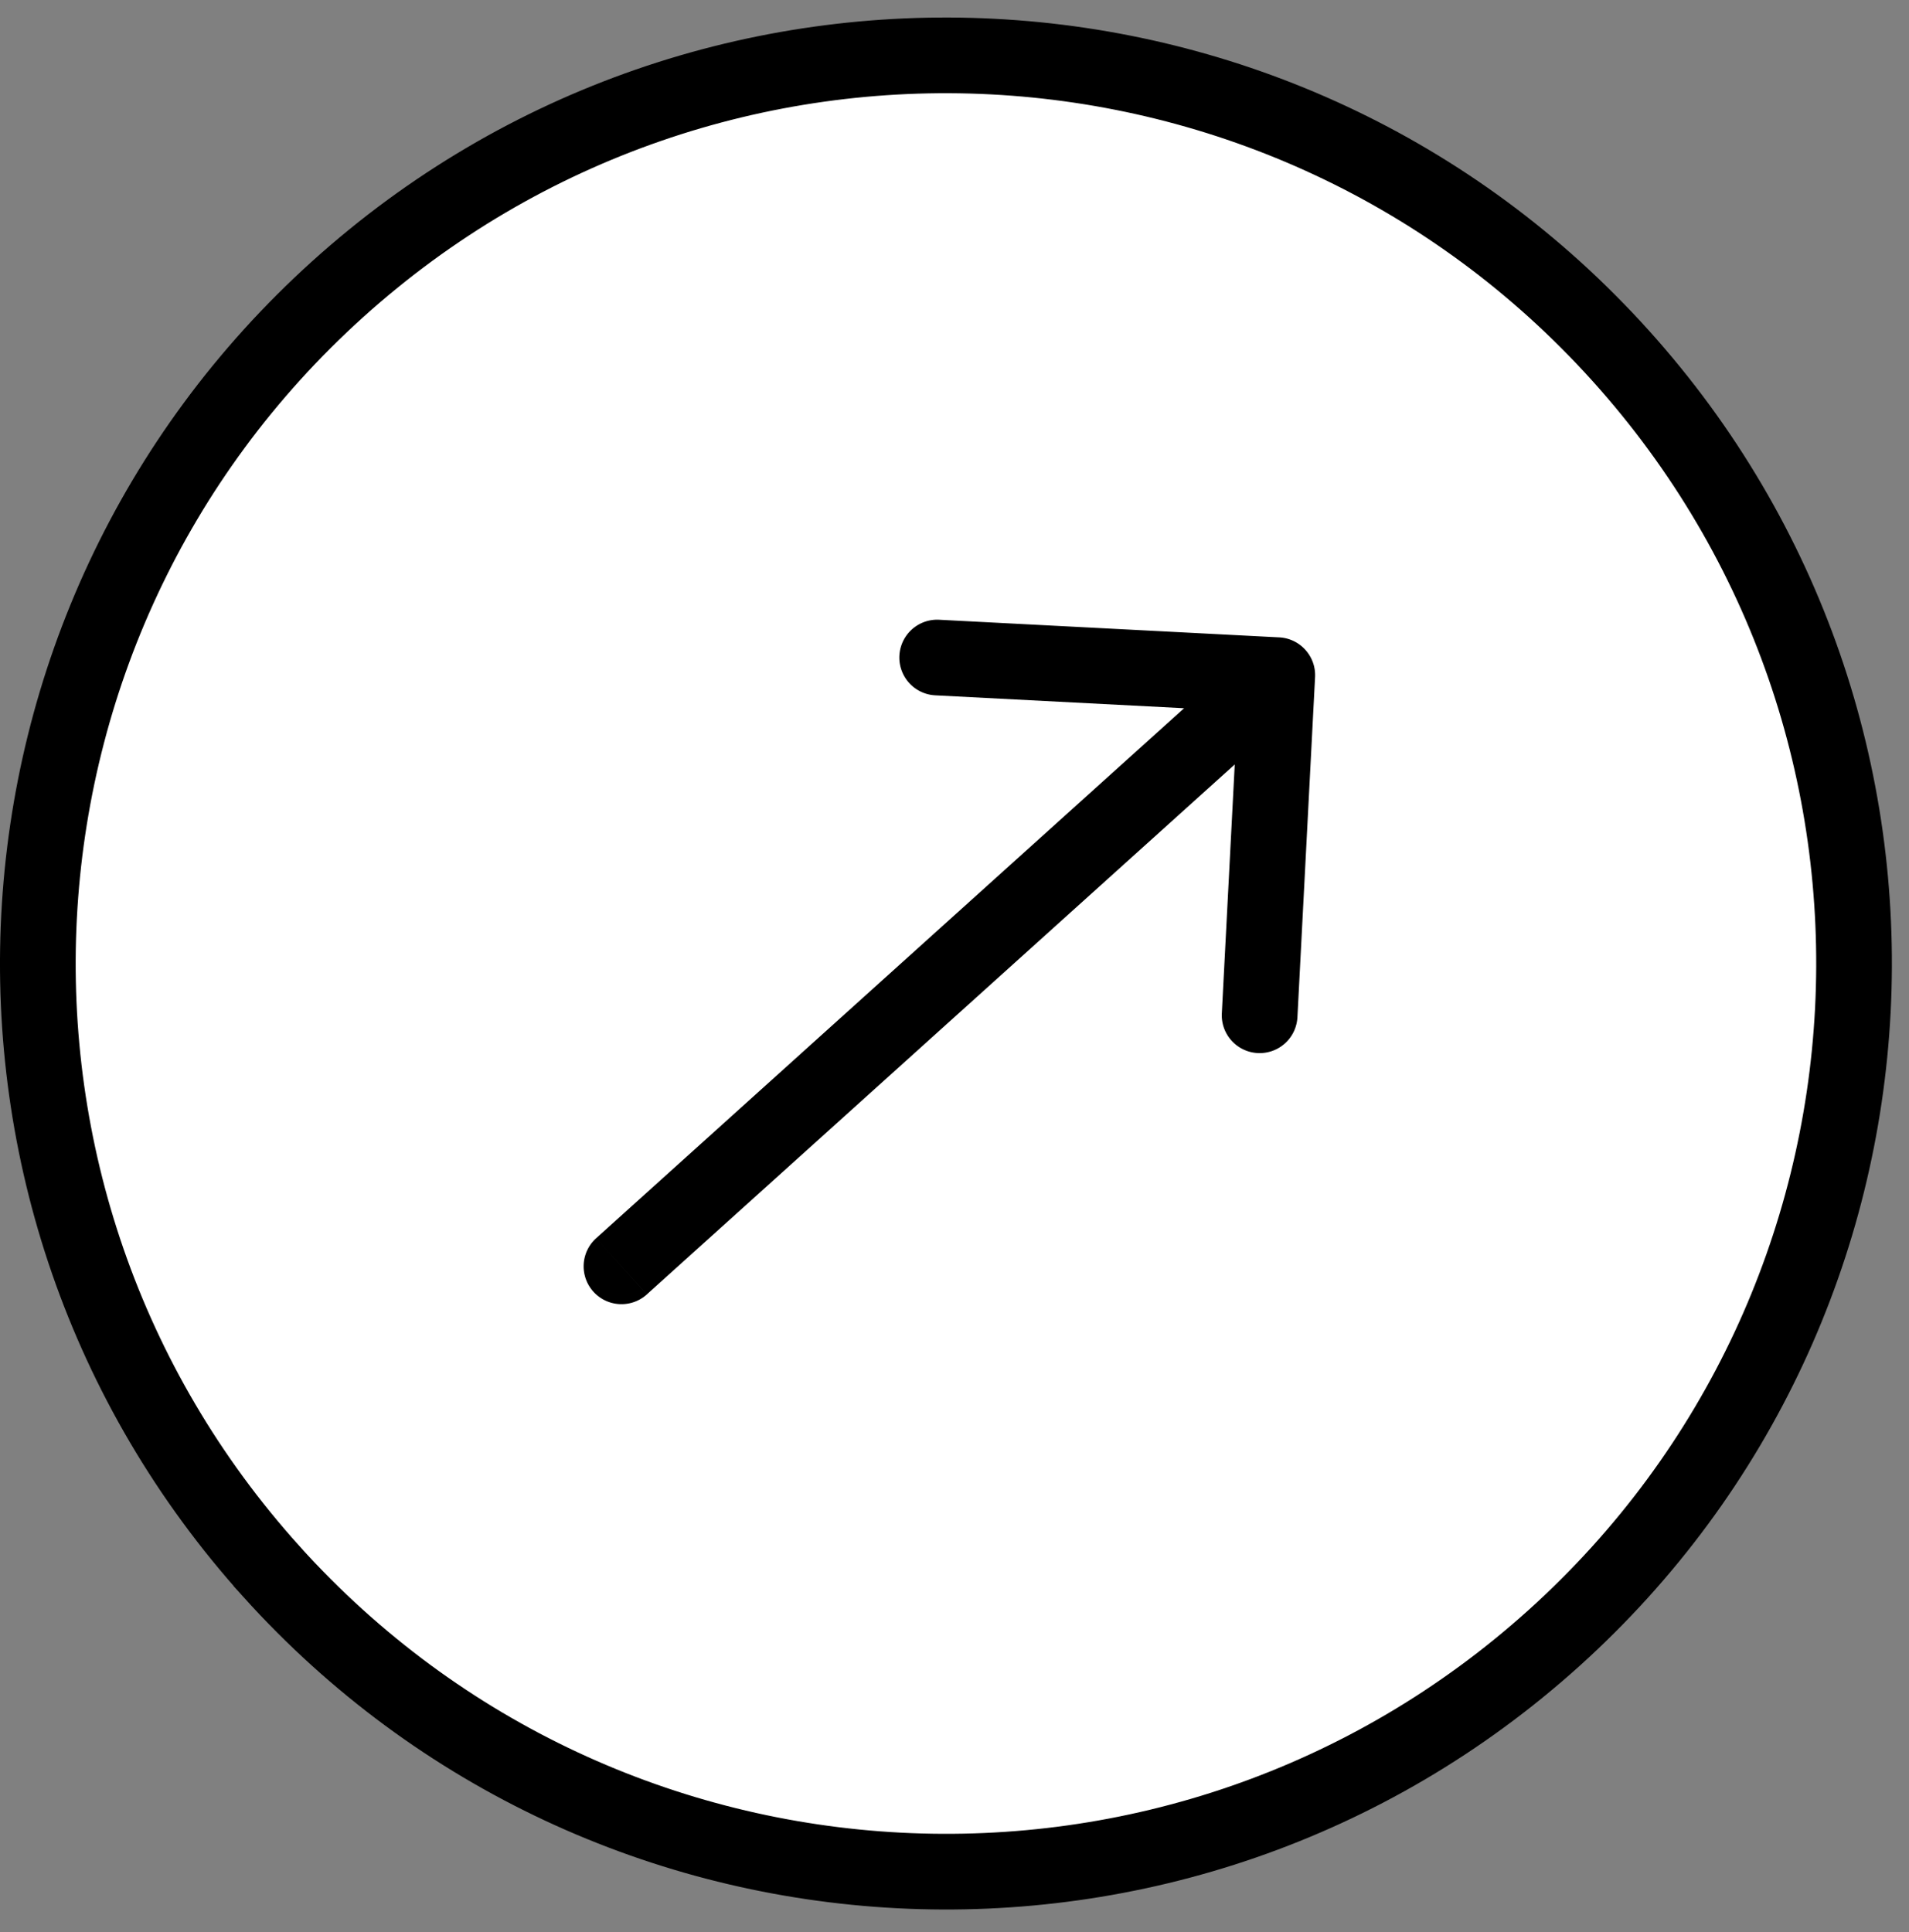
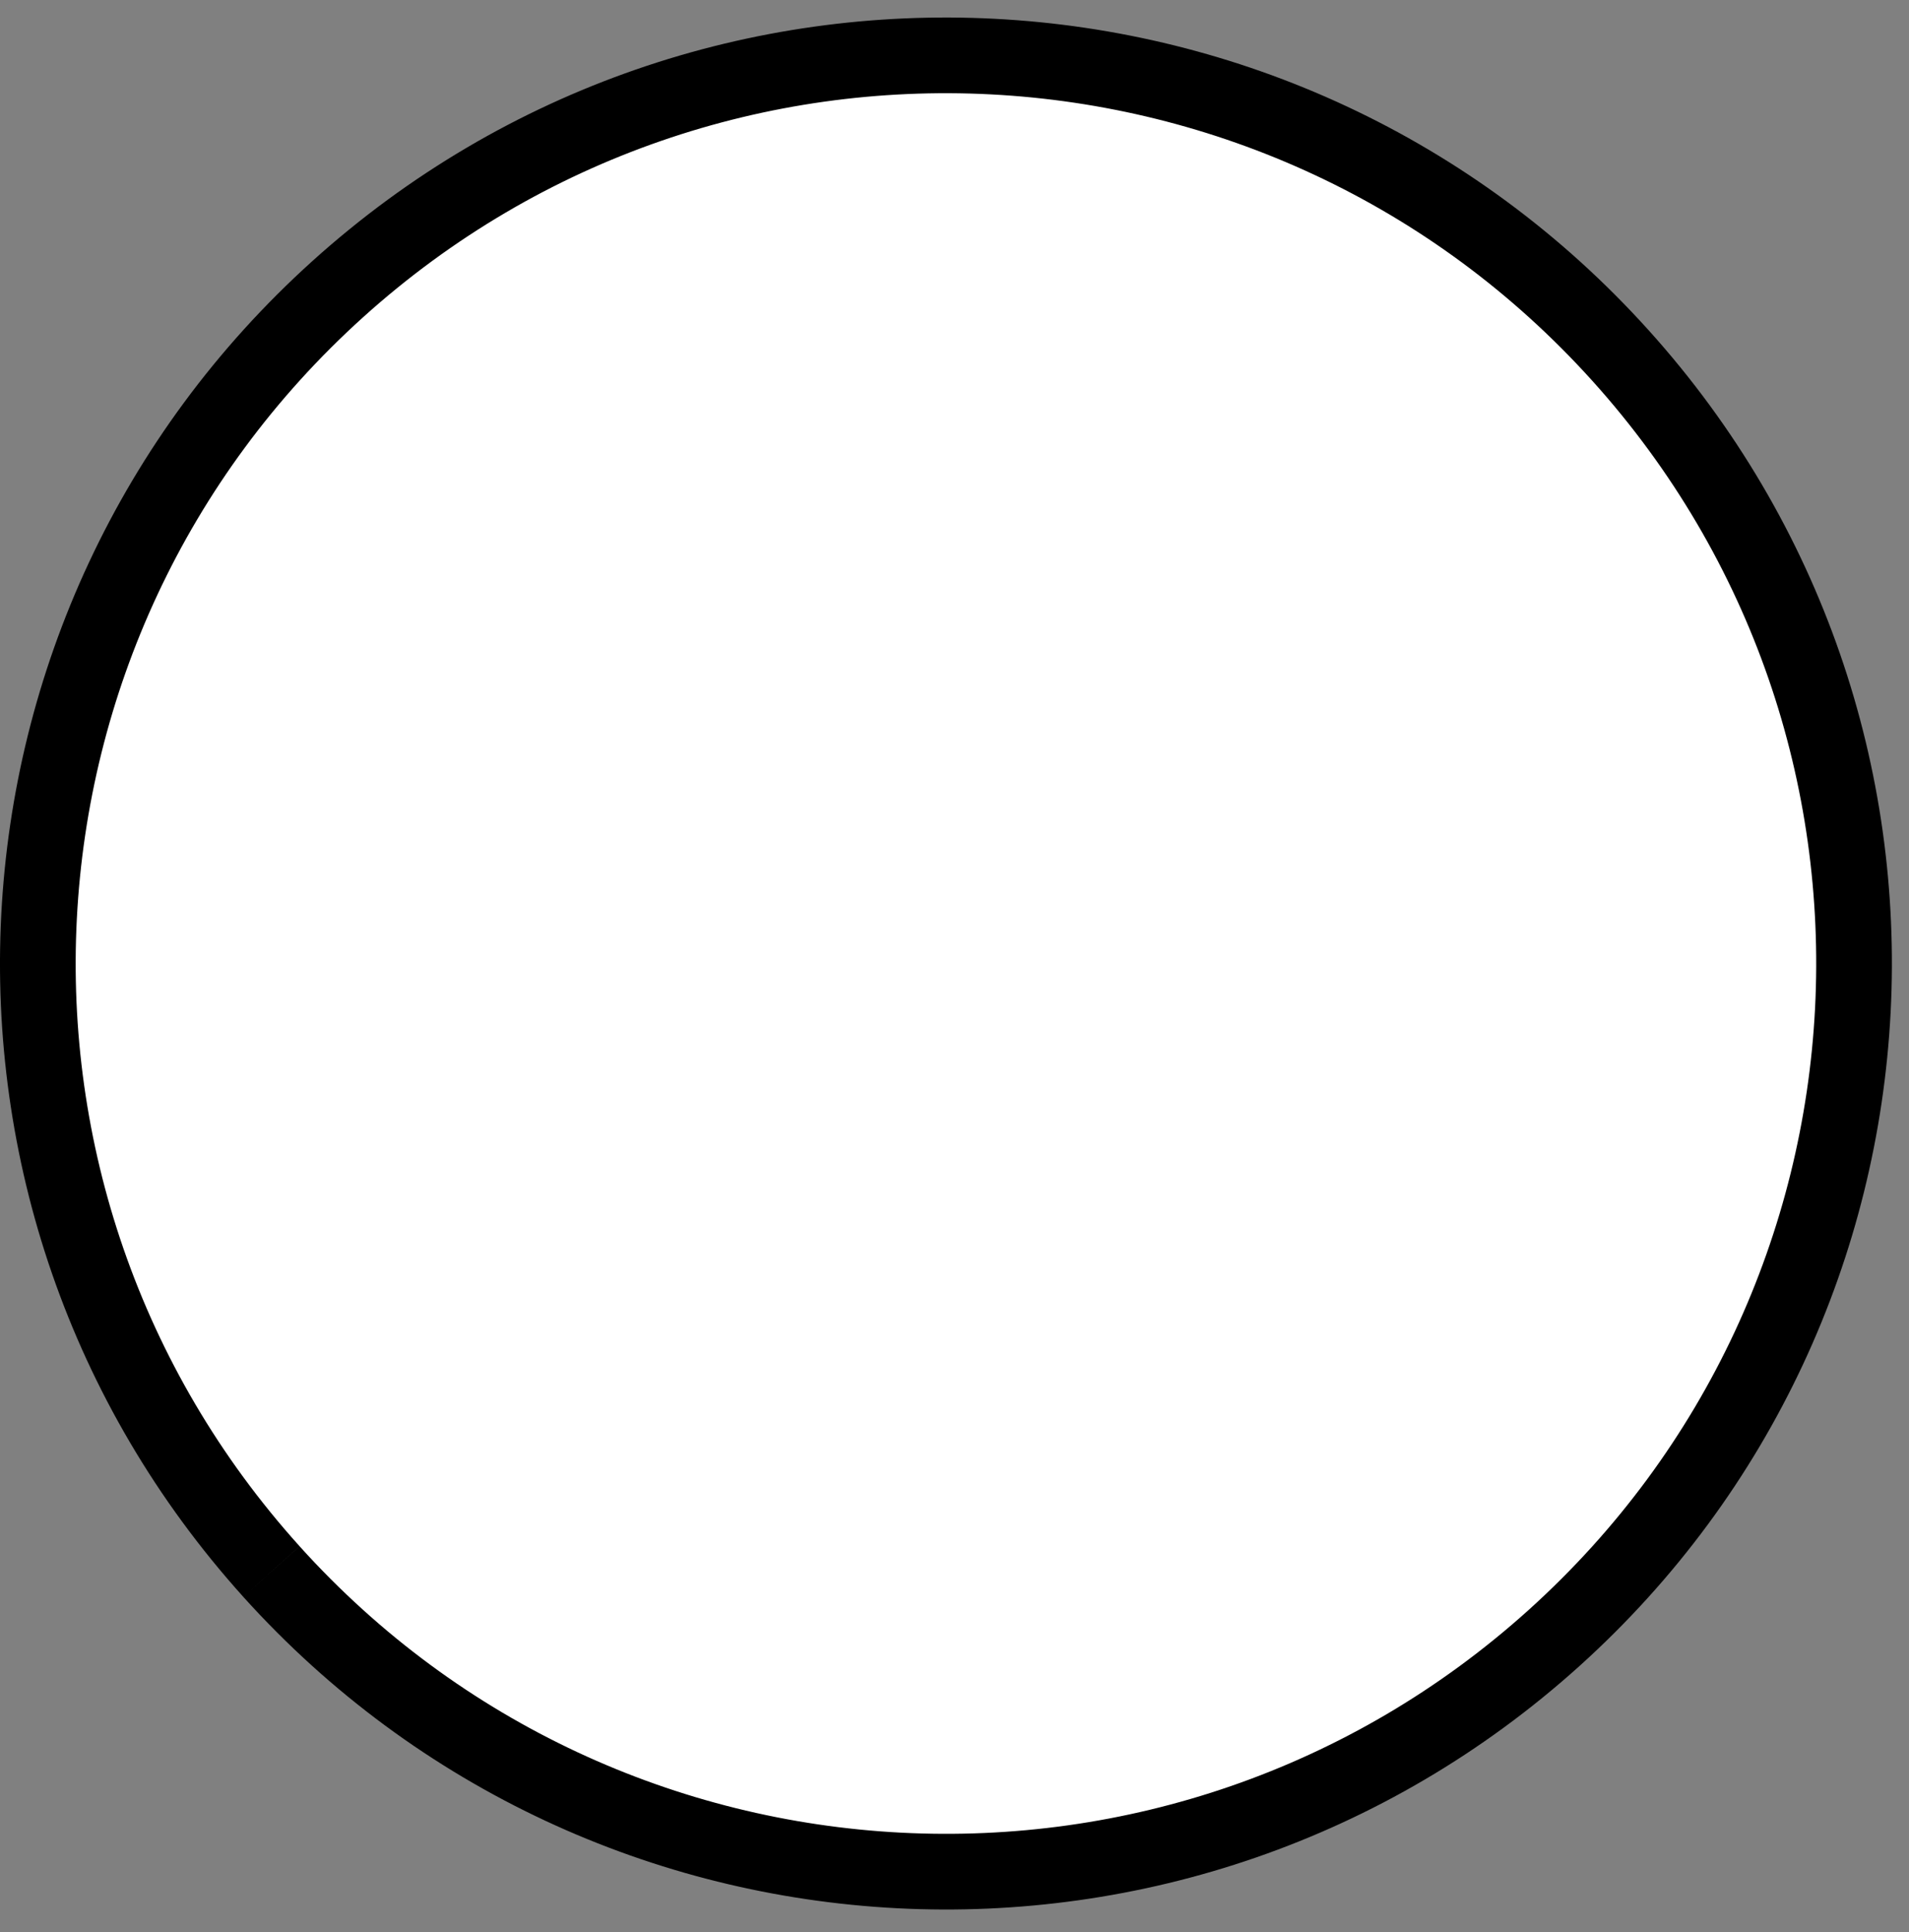
<svg xmlns="http://www.w3.org/2000/svg" width="82" height="83" fill="none">
  <rect width="100%" height="100%" fill="#808080" stroke="none" />
-   <path d="M11.66 67.502c-14.425-16.001-13.146-40.666 2.856-55.09C30.517-2.012 55.182-.733 69.606 15.27 84.03 31.27 82.751 55.935 66.75 70.359c-16.002 14.424-40.667 13.145-55.09-2.856Z" fill="#fff" stroke="#000" stroke-width="3.251" />
-   <path d="M27.784 55.599a1.625 1.625 0 0 1-2.177-2.415l2.177 2.415Zm27.164-28.222c.897.047 1.586.811 1.54 1.707l-.758 14.608a1.625 1.625 0 0 1-3.247-.168l.674-12.985-12.985-.673a1.625 1.625 0 0 1 .168-3.246l14.608.757Zm-29.34 25.807 28.168-25.391 2.176 2.415-28.168 25.39-2.177-2.414Z" fill="#000" />
+   <path d="M11.66 67.502c-14.425-16.001-13.146-40.666 2.856-55.09C30.517-2.012 55.182-.733 69.606 15.27 84.03 31.27 82.751 55.935 66.75 70.359c-16.002 14.424-40.667 13.145-55.09-2.856" fill="#fff" stroke="#000" stroke-width="3.251" />
</svg>